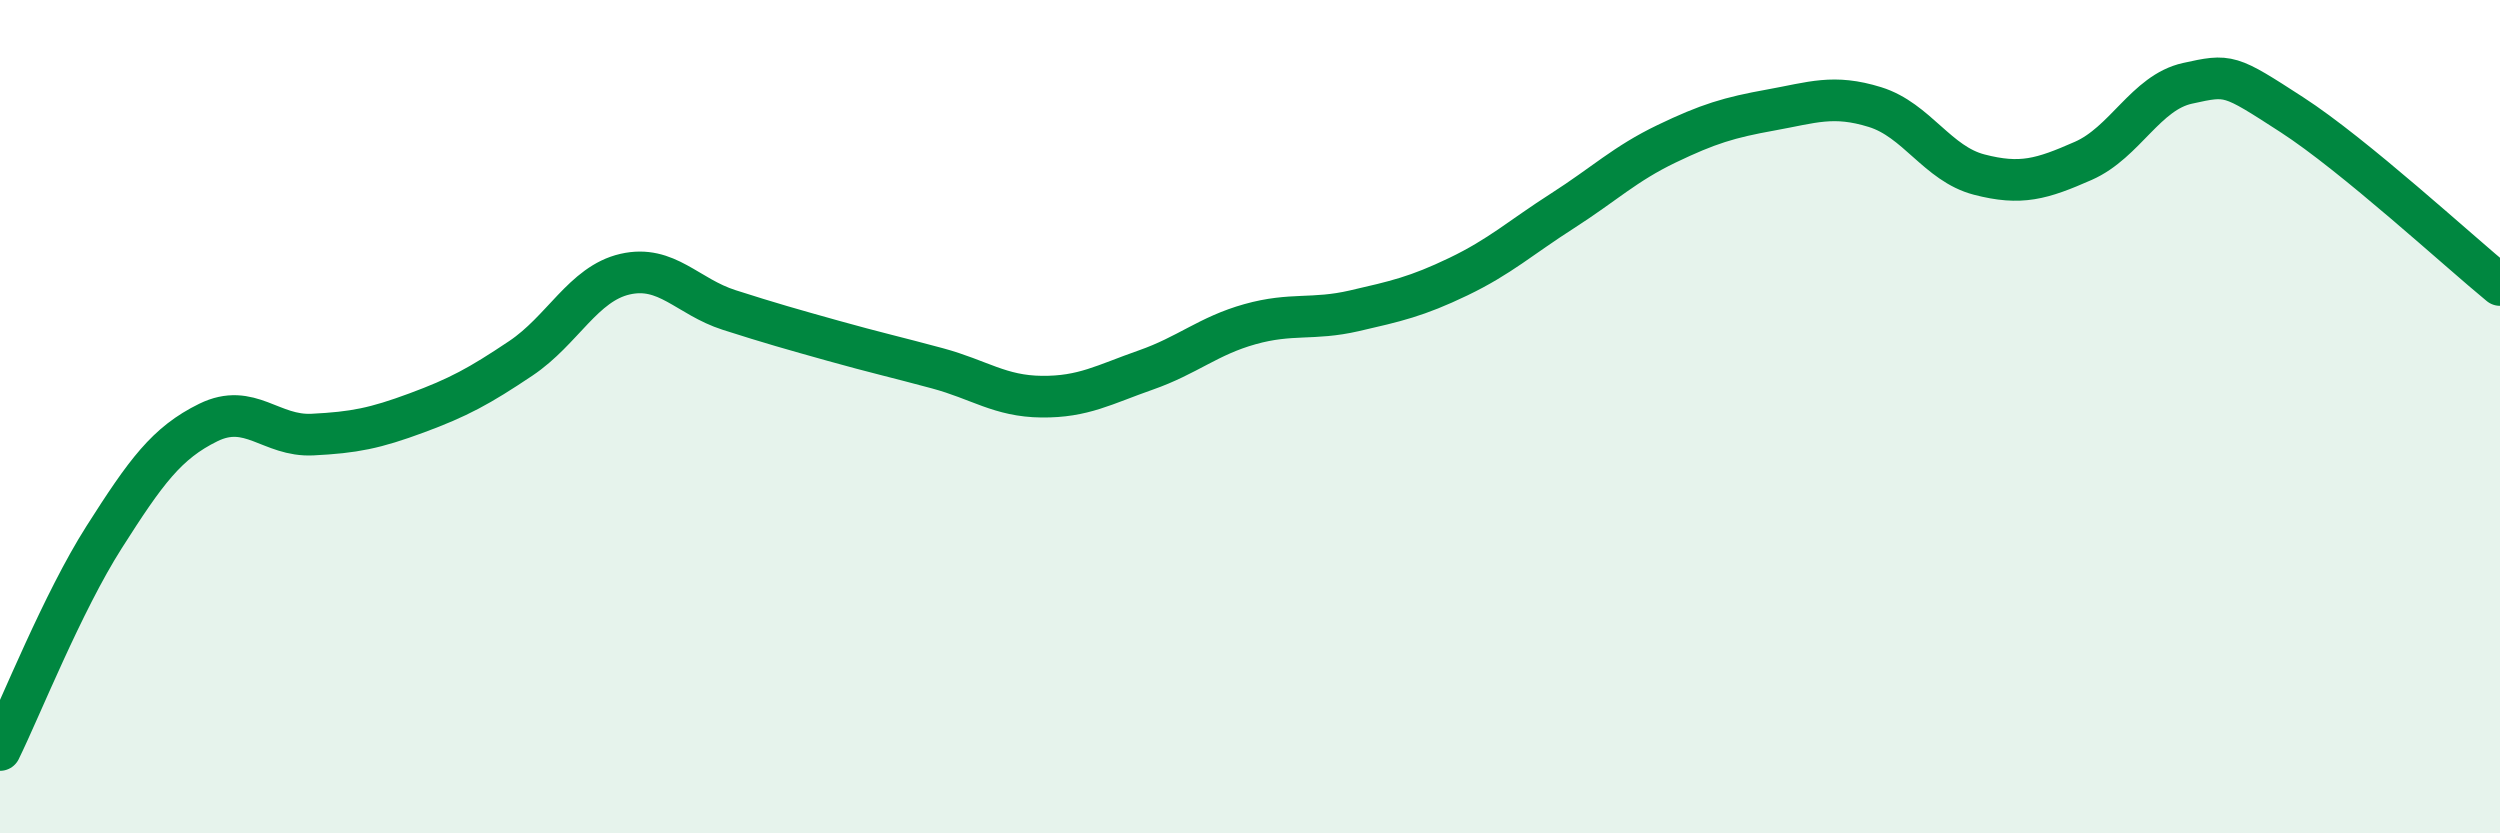
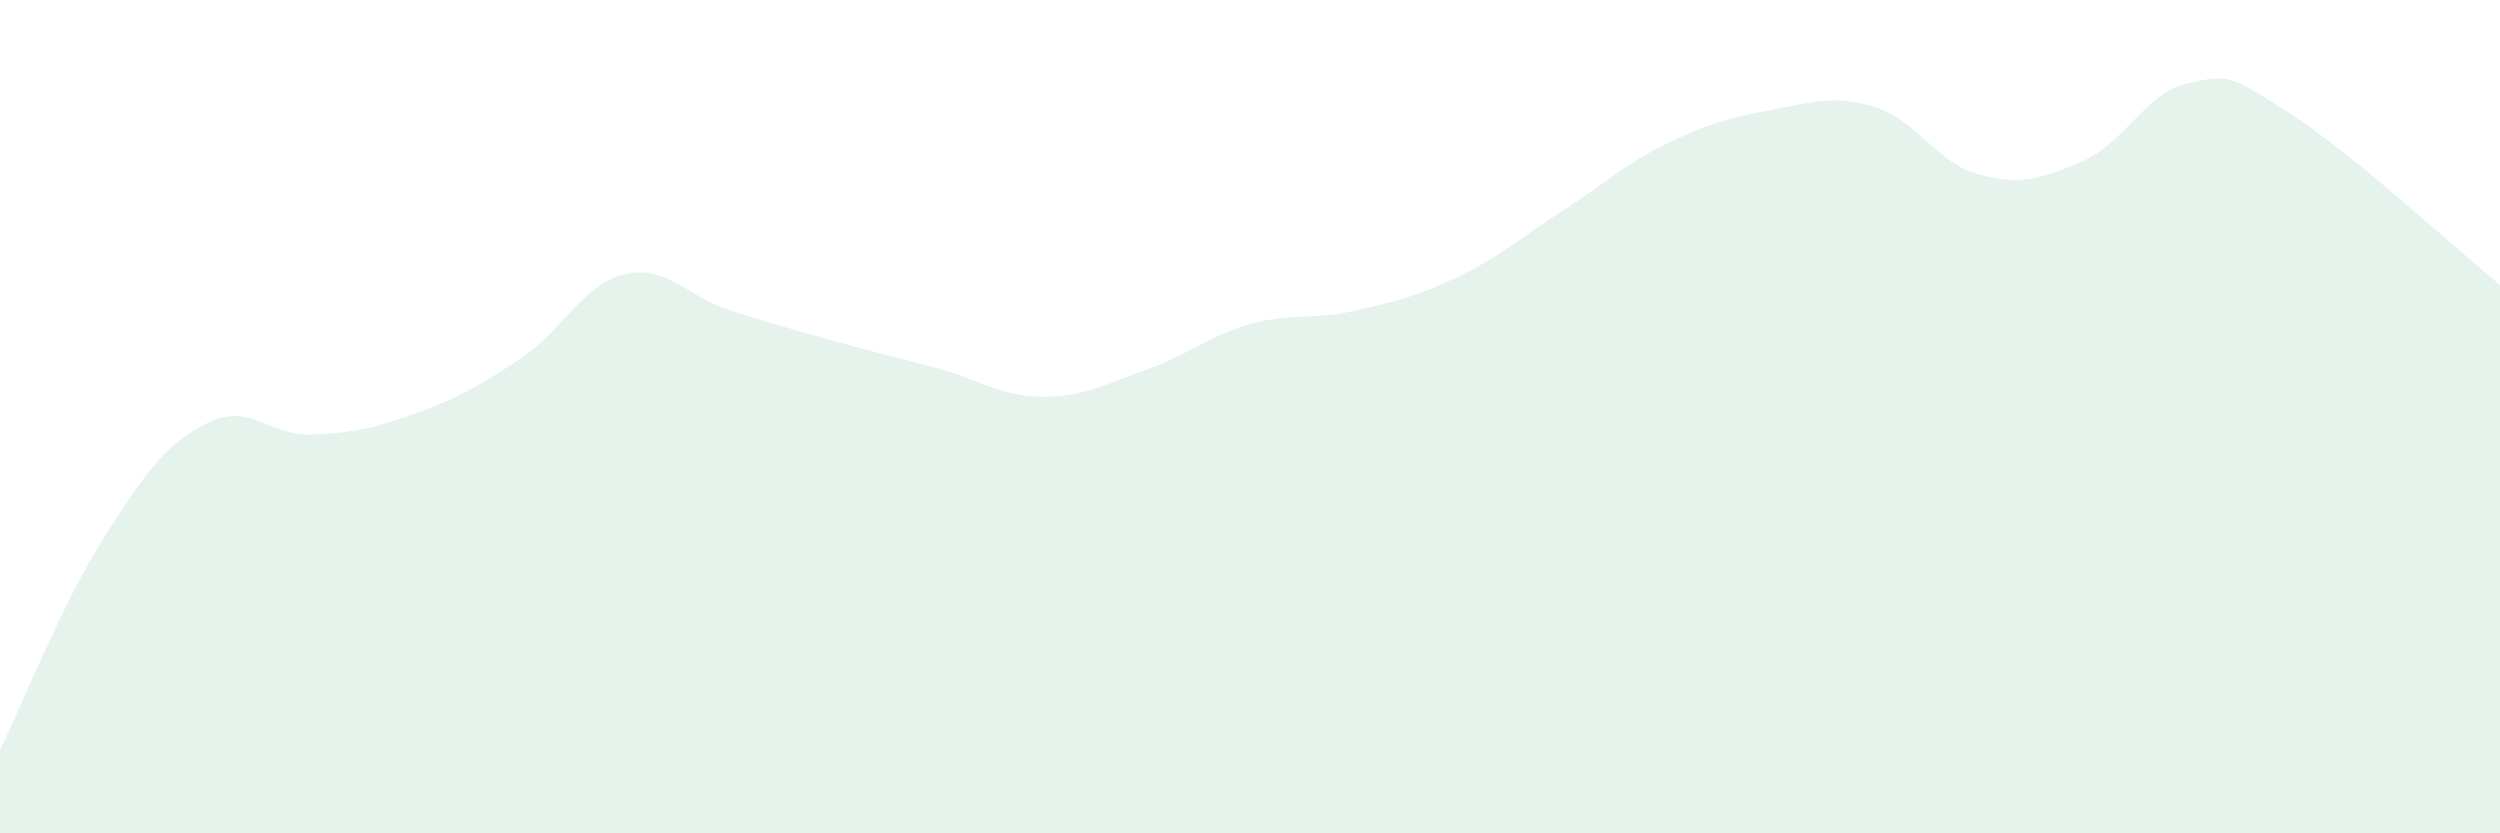
<svg xmlns="http://www.w3.org/2000/svg" width="60" height="20" viewBox="0 0 60 20">
  <path d="M 0,18 C 0.5,16.98 1.5,14.46 2.5,12.89 C 3.5,11.32 4,10.63 5,10.14 C 6,9.65 6.5,10.48 7.5,10.43 C 8.5,10.38 9,10.28 10,9.91 C 11,9.54 11.5,9.27 12.5,8.6 C 13.5,7.93 14,6.81 15,6.58 C 16,6.35 16.5,7.12 17.5,7.44 C 18.5,7.76 19,7.9 20,8.18 C 21,8.46 21.5,8.57 22.5,8.84 C 23.5,9.11 24,9.51 25,9.52 C 26,9.53 26.5,9.23 27.5,8.88 C 28.5,8.53 29,8.06 30,7.78 C 31,7.5 31.5,7.69 32.5,7.46 C 33.5,7.23 34,7.12 35,6.64 C 36,6.16 36.5,5.7 37.5,5.06 C 38.5,4.42 39,3.93 40,3.45 C 41,2.97 41.5,2.82 42.5,2.64 C 43.5,2.46 44,2.26 45,2.57 C 46,2.88 46.5,3.93 47.5,4.19 C 48.5,4.45 49,4.3 50,3.86 C 51,3.42 51.5,2.22 52.5,2 C 53.5,1.78 53.5,1.78 55,2.75 C 56.5,3.72 59,6.02 60,6.84L60 20L0 20Z" fill="#008740" opacity="0.1" stroke-linecap="round" stroke-linejoin="round" />
-   <path d="M 0,18 C 0.5,16.98 1.5,14.46 2.5,12.89 C 3.5,11.32 4,10.63 5,10.14 C 6,9.65 6.5,10.48 7.5,10.43 C 8.5,10.38 9,10.28 10,9.91 C 11,9.54 11.5,9.27 12.5,8.6 C 13.5,7.93 14,6.81 15,6.58 C 16,6.35 16.5,7.12 17.5,7.44 C 18.5,7.76 19,7.9 20,8.18 C 21,8.46 21.5,8.57 22.5,8.84 C 23.5,9.11 24,9.51 25,9.52 C 26,9.53 26.5,9.23 27.5,8.88 C 28.5,8.53 29,8.06 30,7.78 C 31,7.5 31.5,7.69 32.5,7.46 C 33.5,7.23 34,7.12 35,6.64 C 36,6.16 36.5,5.7 37.5,5.06 C 38.5,4.42 39,3.93 40,3.45 C 41,2.97 41.5,2.82 42.5,2.64 C 43.5,2.46 44,2.26 45,2.57 C 46,2.88 46.5,3.93 47.5,4.19 C 48.5,4.45 49,4.3 50,3.86 C 51,3.42 51.5,2.22 52.5,2 C 53.5,1.78 53.5,1.78 55,2.75 C 56.5,3.72 59,6.02 60,6.84" stroke="#008740" stroke-width="1" fill="none" stroke-linecap="round" stroke-linejoin="round" />
</svg>